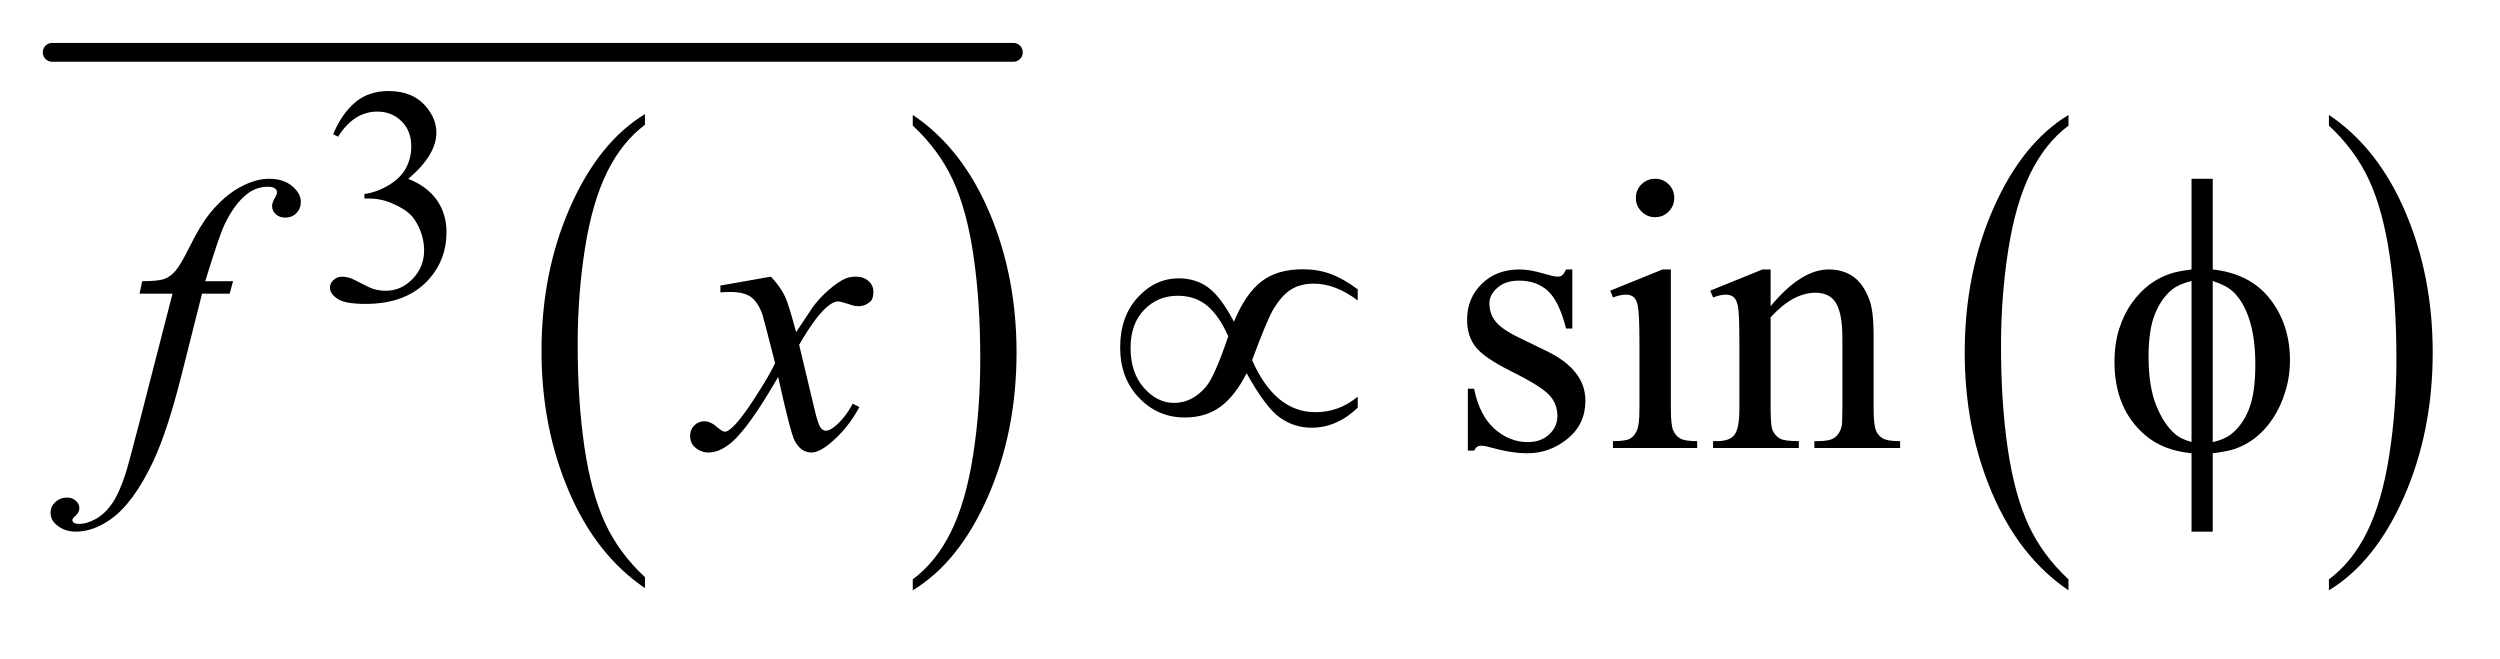
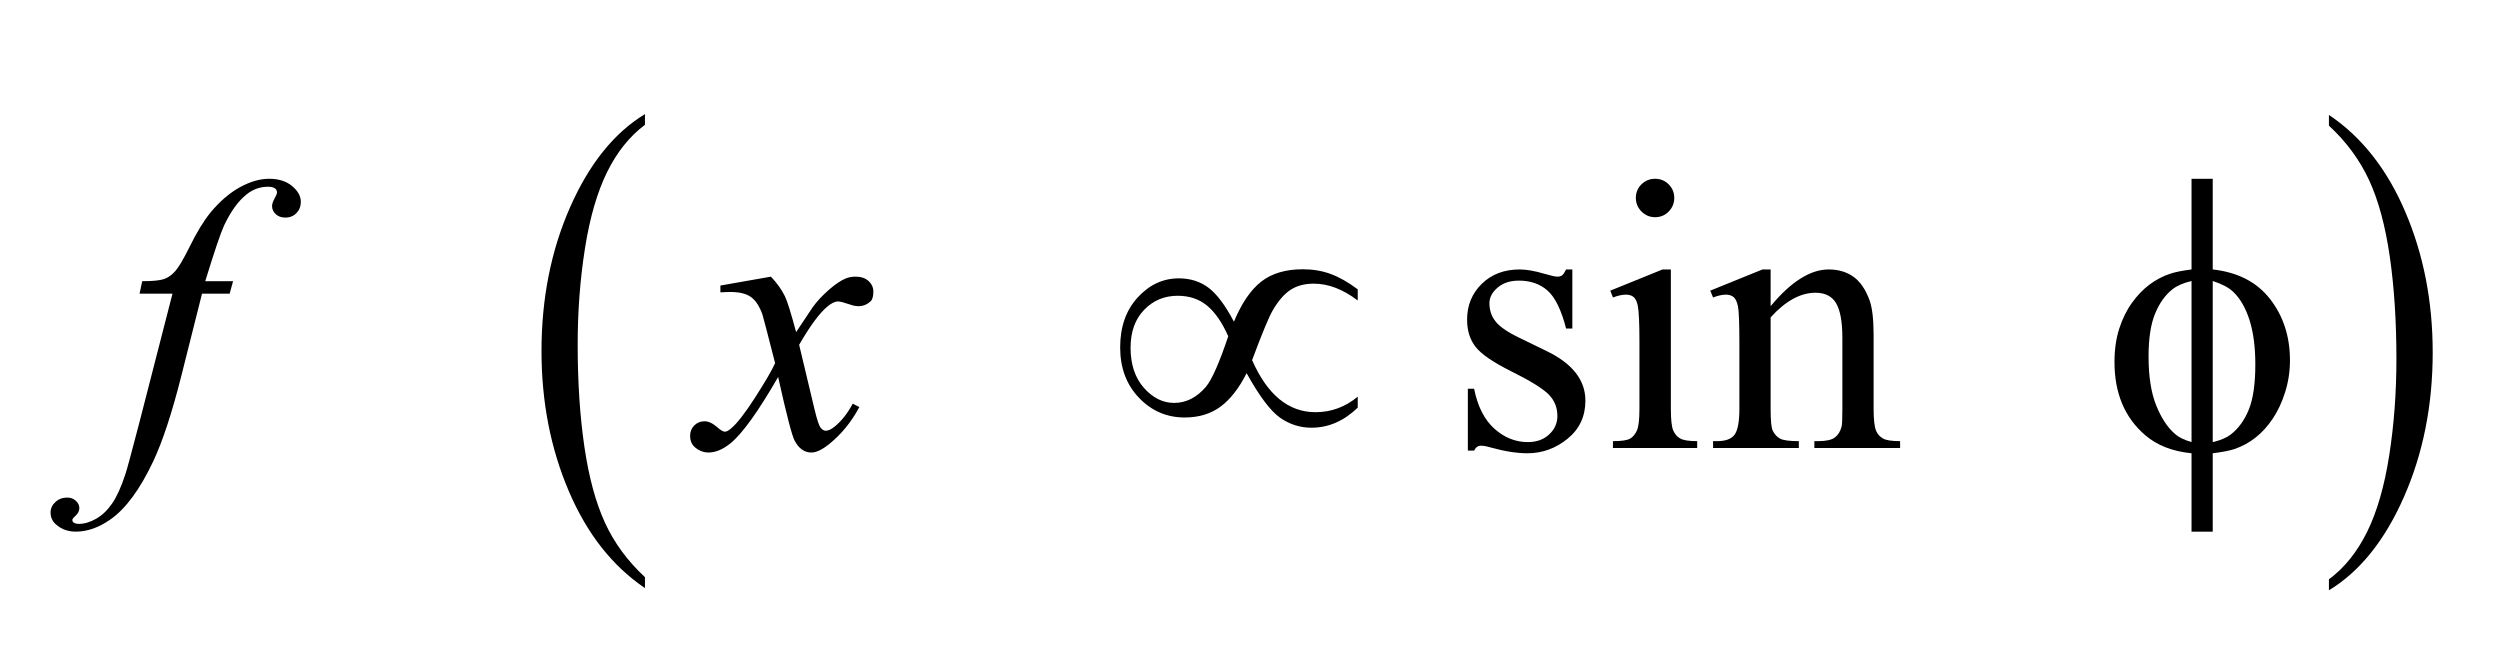
<svg xmlns="http://www.w3.org/2000/svg" stroke-dasharray="none" shape-rendering="auto" font-family="'Dialog'" text-rendering="auto" width="91" fill-opacity="1" color-interpolation="auto" color-rendering="auto" preserveAspectRatio="xMidYMid meet" font-size="12px" viewBox="0 0 91 24" fill="black" stroke="black" image-rendering="auto" stroke-miterlimit="10" stroke-linecap="square" stroke-linejoin="miter" font-style="normal" stroke-width="1" height="24" stroke-dashoffset="0" font-weight="normal" stroke-opacity="1">
  <defs id="genericDefs" />
  <g>
    <defs id="defs1">
      <clipPath clipPathUnits="userSpaceOnUse" id="clipPath1">
        <path d="M-0.997 -1 L56.572 -1 L56.572 13.694 L-0.997 13.694 L-0.997 -1 Z" />
      </clipPath>
      <clipPath clipPathUnits="userSpaceOnUse" id="clipPath2">
        <path d="M56.9 146.892 L56.9 553.734 L1832.375 553.734 L1832.375 146.892 Z" />
      </clipPath>
      <clipPath clipPathUnits="userSpaceOnUse" id="clipPath3">
-         <path d="M56.9 85.999 L56.9 492.842 L1832.375 492.842 L1832.375 85.999 Z" />
-       </clipPath>
+         </clipPath>
      <clipPath clipPathUnits="userSpaceOnUse" id="clipPath4">
        <path d="M56.9 127.665 L56.9 534.508 L1832.375 534.508 L1832.375 127.665 Z" />
      </clipPath>
    </defs>
    <g transform="scale(1.576,1.576) translate(0.997,1) matrix(0.031,0,0,0.031,-1.781,-4.583)">
      <path d="M505.812 545.594 L505.812 553.734 Q469.375 529.109 449.055 481.461 Q428.734 433.812 428.734 377.172 Q428.734 318.25 450.102 269.844 Q471.469 221.438 505.812 200.594 L505.812 208.547 Q488.641 221.438 477.609 243.789 Q466.578 266.141 461.133 300.531 Q455.688 334.922 455.688 372.234 Q455.688 414.484 460.711 448.586 Q465.734 482.688 476.07 505.141 Q486.406 527.594 505.812 545.594 Z" stroke="none" clip-path="url(#clipPath2)" />
    </g>
    <g transform="matrix(0.049,0,0,0.049,-1.236,-5.646)">
-       <path d="M703.281 208.547 L703.281 200.594 Q739.734 225.031 760.055 272.68 Q780.375 320.328 780.375 376.984 Q780.375 435.891 759.008 484.398 Q737.641 532.906 703.281 553.734 L703.281 545.594 Q720.594 532.703 731.633 510.352 Q742.672 488 748.047 453.711 Q753.422 419.422 753.422 381.906 Q753.422 339.844 748.461 305.648 Q743.5 271.453 733.102 249 Q722.703 226.547 703.281 208.547 Z" stroke="none" clip-path="url(#clipPath2)" />
-     </g>
+       </g>
    <g stroke-width="14" transform="matrix(0.049,0,0,0.049,-1.236,-2.652)" stroke-linejoin="round" stroke-linecap="round">
      <line y2="93" fill="none" x1="64" clip-path="url(#clipPath3)" x2="778" y1="93" />
    </g>
    <g transform="matrix(0.049,0,0,0.049,-1.236,-5.646)">
-       <path d="M1561.812 545.594 L1561.812 553.734 Q1525.375 529.109 1505.055 481.461 Q1484.734 433.812 1484.734 377.172 Q1484.734 318.25 1506.102 269.844 Q1527.469 221.438 1561.812 200.594 L1561.812 208.547 Q1544.641 221.438 1533.609 243.789 Q1522.578 266.141 1517.133 300.531 Q1511.688 334.922 1511.688 372.234 Q1511.688 414.484 1516.711 448.586 Q1521.735 482.688 1532.07 505.141 Q1542.406 527.594 1561.812 545.594 Z" stroke="none" clip-path="url(#clipPath2)" />
-     </g>
+       </g>
    <g transform="matrix(0.049,0,0,0.049,-1.236,-5.646)">
      <path d="M1755.281 208.547 L1755.281 200.594 Q1791.735 225.031 1812.055 272.68 Q1832.375 320.328 1832.375 376.984 Q1832.375 435.891 1811.008 484.398 Q1789.641 532.906 1755.281 553.734 L1755.281 545.594 Q1772.594 532.703 1783.633 510.352 Q1794.672 488 1800.047 453.711 Q1805.422 419.422 1805.422 381.906 Q1805.422 339.844 1800.461 305.648 Q1795.5 271.453 1785.102 249 Q1774.703 226.547 1755.281 208.547 Z" stroke="none" clip-path="url(#clipPath2)" />
    </g>
    <g transform="matrix(0.049,0,0,0.049,-1.236,-4.701)">
-       <path d="M272.688 195.688 Q279.188 180.297 289.133 171.93 Q299.078 163.562 313.891 163.562 Q332.203 163.562 341.969 175.469 Q349.391 184.344 349.391 194.453 Q349.391 211.078 328.5 228.812 Q342.531 234.328 349.719 244.547 Q356.906 254.766 356.906 268.578 Q356.906 288.344 344.328 302.828 Q327.938 321.703 296.828 321.703 Q281.438 321.703 275.883 317.883 Q270.328 314.062 270.328 309.672 Q270.328 306.422 272.961 303.953 Q275.594 301.484 279.313 301.484 Q282.11 301.484 285.031 302.375 Q286.938 302.938 293.68 306.477 Q300.422 310.016 303 310.688 Q307.156 311.922 311.875 311.922 Q323.328 311.922 331.805 303.055 Q340.281 294.188 340.281 282.047 Q340.281 273.172 336.359 264.75 Q333.438 258.469 329.953 255.203 Q325.125 250.719 316.703 247.07 Q308.281 243.422 299.516 243.422 L295.922 243.422 L295.922 240.047 Q304.797 238.922 313.727 233.648 Q322.656 228.375 326.695 220.961 Q330.734 213.547 330.734 204.672 Q330.734 193.109 323.492 185.977 Q316.25 178.844 305.469 178.844 Q288.062 178.844 276.391 197.484 L272.688 195.688 Z" stroke="none" clip-path="url(#clipPath4)" />
-     </g>
+       </g>
    <g transform="matrix(0.049,0,0,0.049,-1.236,-5.646)">
      <path d="M1193.25 315.391 L1193.25 359.266 L1188.609 359.266 Q1183.266 338.594 1174.898 331.141 Q1166.531 323.688 1153.594 323.688 Q1143.75 323.688 1137.703 328.891 Q1131.656 334.094 1131.656 340.422 Q1131.656 348.297 1136.156 353.922 Q1140.515 359.688 1153.875 366.156 L1174.406 376.141 Q1202.953 390.062 1202.953 412.844 Q1202.953 430.422 1189.664 441.18 Q1176.375 451.938 1159.922 451.938 Q1148.109 451.938 1132.922 447.719 Q1128.281 446.312 1125.328 446.312 Q1122.094 446.312 1120.266 449.969 L1115.625 449.969 L1115.625 403.984 L1120.266 403.984 Q1124.203 423.672 1135.312 433.656 Q1146.422 443.641 1160.203 443.641 Q1169.906 443.641 1176.023 437.945 Q1182.141 432.25 1182.141 424.234 Q1182.141 414.531 1175.32 407.922 Q1168.5 401.312 1148.109 391.188 Q1127.719 381.062 1121.391 372.906 Q1115.062 364.891 1115.062 352.656 Q1115.062 336.766 1125.961 326.078 Q1136.86 315.391 1154.156 315.391 Q1161.75 315.391 1172.578 318.625 Q1179.75 320.734 1182.141 320.734 Q1184.391 320.734 1185.656 319.75 Q1186.922 318.766 1188.61 315.391 L1193.25 315.391 ZM1254.766 248.031 Q1260.672 248.031 1264.82 252.18 Q1268.969 256.328 1268.969 262.234 Q1268.969 268.141 1264.82 272.359 Q1260.672 276.578 1254.766 276.578 Q1248.859 276.578 1244.641 272.359 Q1240.422 268.141 1240.422 262.234 Q1240.422 256.328 1244.57 252.18 Q1248.719 248.031 1254.766 248.031 ZM1266.438 315.391 L1266.438 418.891 Q1266.438 430.984 1268.195 434.992 Q1269.953 439 1273.398 440.969 Q1276.844 442.938 1285.985 442.938 L1285.985 448 L1223.406 448 L1223.406 442.938 Q1232.828 442.938 1236.062 441.109 Q1239.297 439.281 1241.195 435.062 Q1243.094 430.844 1243.094 418.891 L1243.094 369.25 Q1243.094 348.297 1241.828 342.109 Q1240.844 337.609 1238.734 335.852 Q1236.625 334.094 1232.969 334.094 Q1229.031 334.094 1223.406 336.203 L1221.437 331.141 L1260.25 315.391 L1266.437 315.391 ZM1340.547 342.672 Q1363.188 315.391 1383.719 315.391 Q1394.265 315.391 1401.859 320.664 Q1409.453 325.938 1413.953 338.031 Q1417.047 346.469 1417.047 363.906 L1417.047 418.891 Q1417.047 431.125 1419.016 435.484 Q1420.562 439 1424.008 440.969 Q1427.453 442.938 1436.734 442.938 L1436.734 448 L1373.031 448 L1373.031 442.938 L1375.703 442.938 Q1384.703 442.938 1388.289 440.195 Q1391.875 437.453 1393.281 432.109 Q1393.844 430 1393.844 418.891 L1393.844 366.156 Q1393.844 348.578 1389.273 340.633 Q1384.703 332.688 1373.875 332.688 Q1357.14 332.688 1340.547 350.969 L1340.547 418.891 Q1340.547 431.969 1342.094 435.062 Q1344.062 439.141 1347.508 441.039 Q1350.953 442.938 1361.5 442.938 L1361.5 448 L1297.797 448 L1297.797 442.938 L1300.609 442.938 Q1310.453 442.938 1313.898 437.945 Q1317.343 432.953 1317.343 418.891 L1317.343 371.078 Q1317.343 347.875 1316.289 342.812 Q1315.234 337.75 1313.054 335.922 Q1310.875 334.094 1307.218 334.094 Q1303.281 334.094 1297.797 336.203 L1295.687 331.141 L1334.5 315.391 L1340.547 315.391 L1340.547 342.672 Z" stroke="none" clip-path="url(#clipPath2)" />
    </g>
    <g transform="matrix(0.049,0,0,0.049,-1.236,-5.646)">
      <path d="M198.359 324.109 L195.828 333.391 L175.297 333.391 L159.828 394.844 Q149.562 435.484 139.156 457.703 Q124.391 489.062 107.375 501.016 Q94.438 510.156 81.5 510.156 Q73.062 510.156 67.156 505.094 Q62.797 501.578 62.797 495.953 Q62.797 491.453 66.383 488.148 Q69.969 484.844 75.172 484.844 Q78.969 484.844 81.57 487.234 Q84.172 489.625 84.172 492.719 Q84.172 495.812 81.219 498.484 Q78.969 500.453 78.969 501.438 Q78.969 502.703 79.953 503.406 Q81.219 504.391 83.891 504.391 Q89.938 504.391 96.617 500.594 Q103.297 496.797 108.5 489.273 Q113.703 481.75 118.344 467.547 Q120.312 461.641 128.891 428.594 L153.359 333.391 L128.891 333.391 L130.859 324.109 Q142.531 324.109 147.172 322.492 Q151.812 320.875 155.68 316.305 Q159.547 311.734 165.734 299.219 Q174.031 282.344 181.625 273.062 Q192.031 260.547 203.492 254.289 Q214.953 248.031 225.078 248.031 Q235.766 248.031 242.234 253.445 Q248.703 258.859 248.703 265.188 Q248.703 270.109 245.469 273.484 Q242.234 276.859 237.172 276.859 Q232.812 276.859 230.07 274.328 Q227.328 271.797 227.328 268.281 Q227.328 266.031 229.156 262.727 Q230.984 259.422 230.984 258.297 Q230.984 256.328 229.719 255.344 Q227.891 253.938 224.375 253.938 Q215.516 253.938 208.484 259.562 Q199.062 267.016 191.609 282.906 Q187.812 291.203 177.688 324.109 L198.359 324.109 ZM597.922 320.734 Q604.812 328.047 608.328 335.359 Q610.859 340.422 616.625 361.938 L629 343.375 Q633.922 336.625 640.953 330.508 Q647.984 324.391 653.328 322.141 Q656.703 320.734 660.781 320.734 Q666.828 320.734 670.414 323.969 Q674 327.203 674 331.844 Q674 337.188 671.891 339.156 Q667.953 342.672 662.891 342.672 Q659.938 342.672 656.562 341.406 Q649.953 339.156 647.703 339.156 Q644.328 339.156 639.688 343.094 Q630.969 350.406 618.875 371.359 L630.406 419.734 Q633.078 430.844 634.906 433.023 Q636.734 435.203 638.562 435.203 Q641.516 435.203 645.453 431.969 Q653.188 425.5 658.672 415.094 L663.594 417.625 Q654.734 434.219 641.094 445.188 Q633.359 451.375 628.016 451.375 Q620.141 451.375 615.5 442.516 Q612.547 437.031 603.266 395.266 Q581.328 433.375 568.109 444.344 Q559.531 451.375 551.516 451.375 Q545.891 451.375 541.25 447.297 Q537.875 444.203 537.875 439 Q537.875 434.359 540.969 431.266 Q544.062 428.172 548.562 428.172 Q553.062 428.172 558.125 432.672 Q561.781 435.906 563.75 435.906 Q565.438 435.906 568.109 433.656 Q574.719 428.312 586.109 410.594 Q597.5 392.875 601.016 385 Q592.297 350.828 591.594 348.859 Q588.359 339.719 583.156 335.922 Q577.953 332.125 567.828 332.125 Q564.594 332.125 560.375 332.406 L560.375 327.344 L597.922 320.734 Z" stroke="none" clip-path="url(#clipPath2)" />
    </g>
    <g transform="matrix(0.049,0,0,0.049,-1.236,-5.646)">
      <path d="M941.859 354.203 Q950.438 333.531 962.18 324.391 Q973.922 315.25 993.047 315.25 Q1004.297 315.25 1013.789 318.766 Q1023.281 322.281 1033.828 330.156 L1033.828 338.453 Q1017.375 325.938 1001.203 325.938 Q991.078 325.938 984.047 330.438 Q977.015 334.938 970.687 345.766 Q966.187 353.641 955.359 382.75 Q972.375 421.422 1002.469 421.422 Q1019.906 421.422 1033.828 409.891 L1033.828 418.047 Q1018.359 432.953 999.515 432.953 Q986.719 432.953 976.101 425.5 Q965.484 418.047 951.281 392.453 Q942.844 409.188 931.945 417.273 Q921.047 425.359 905.297 425.359 Q885.328 425.359 871.336 410.734 Q857.344 396.109 857.344 373.328 Q857.344 350.406 870.352 336.203 Q883.359 322 900.938 322 Q913.594 322 922.875 328.891 Q932.156 335.781 941.859 354.203 ZM937.641 365.031 Q930.75 349.562 921.891 342.25 Q913.031 334.938 900.094 334.938 Q885.187 334.938 875.133 345.414 Q865.078 355.891 865.078 373.469 Q865.078 392.172 874.992 403.352 Q884.906 414.531 897.422 414.531 Q910.781 414.531 921.047 402.578 Q927.656 394.703 937.641 365.031 ZM1668.969 315.391 Q1696.953 318.484 1711.648 337.469 Q1726.344 356.453 1726.344 382.891 Q1726.344 394.984 1722.828 406.305 Q1719.312 417.625 1713.617 426.133 Q1707.922 434.641 1700.89 440.195 Q1693.859 445.75 1685.422 448.703 Q1679.515 450.672 1668.969 451.938 L1668.969 510.156 L1653.219 510.156 L1653.219 451.938 Q1631.984 449.828 1618.906 438.578 Q1595.984 419.031 1595.984 384.156 Q1595.984 370.375 1599.5 359.406 Q1603.015 348.438 1608.992 340.141 Q1614.969 331.844 1622.07 326.57 Q1629.172 321.297 1637.187 318.625 Q1642.953 316.656 1653.219 315.39 L1653.219 248.031 L1668.969 248.031 L1668.969 315.39 ZM1653.219 323.969 Q1643.938 326.219 1639.015 330.156 Q1631 336.484 1626.148 348.227 Q1621.297 359.969 1621.297 380.078 Q1621.297 402.297 1626.992 416.43 Q1632.688 430.562 1641.125 437.734 Q1645.062 441.25 1653.219 443.641 L1653.219 323.969 ZM1668.969 443.641 Q1677.547 441.672 1682.328 438.016 Q1691.047 431.266 1695.828 419.312 Q1700.609 407.359 1700.609 385.984 Q1700.609 366.438 1696.25 352.867 Q1691.89 339.297 1684.156 331.984 Q1679.094 327.203 1668.969 323.969 L1668.969 443.641 Z" stroke="none" clip-path="url(#clipPath2)" />
    </g>
  </g>
</svg>